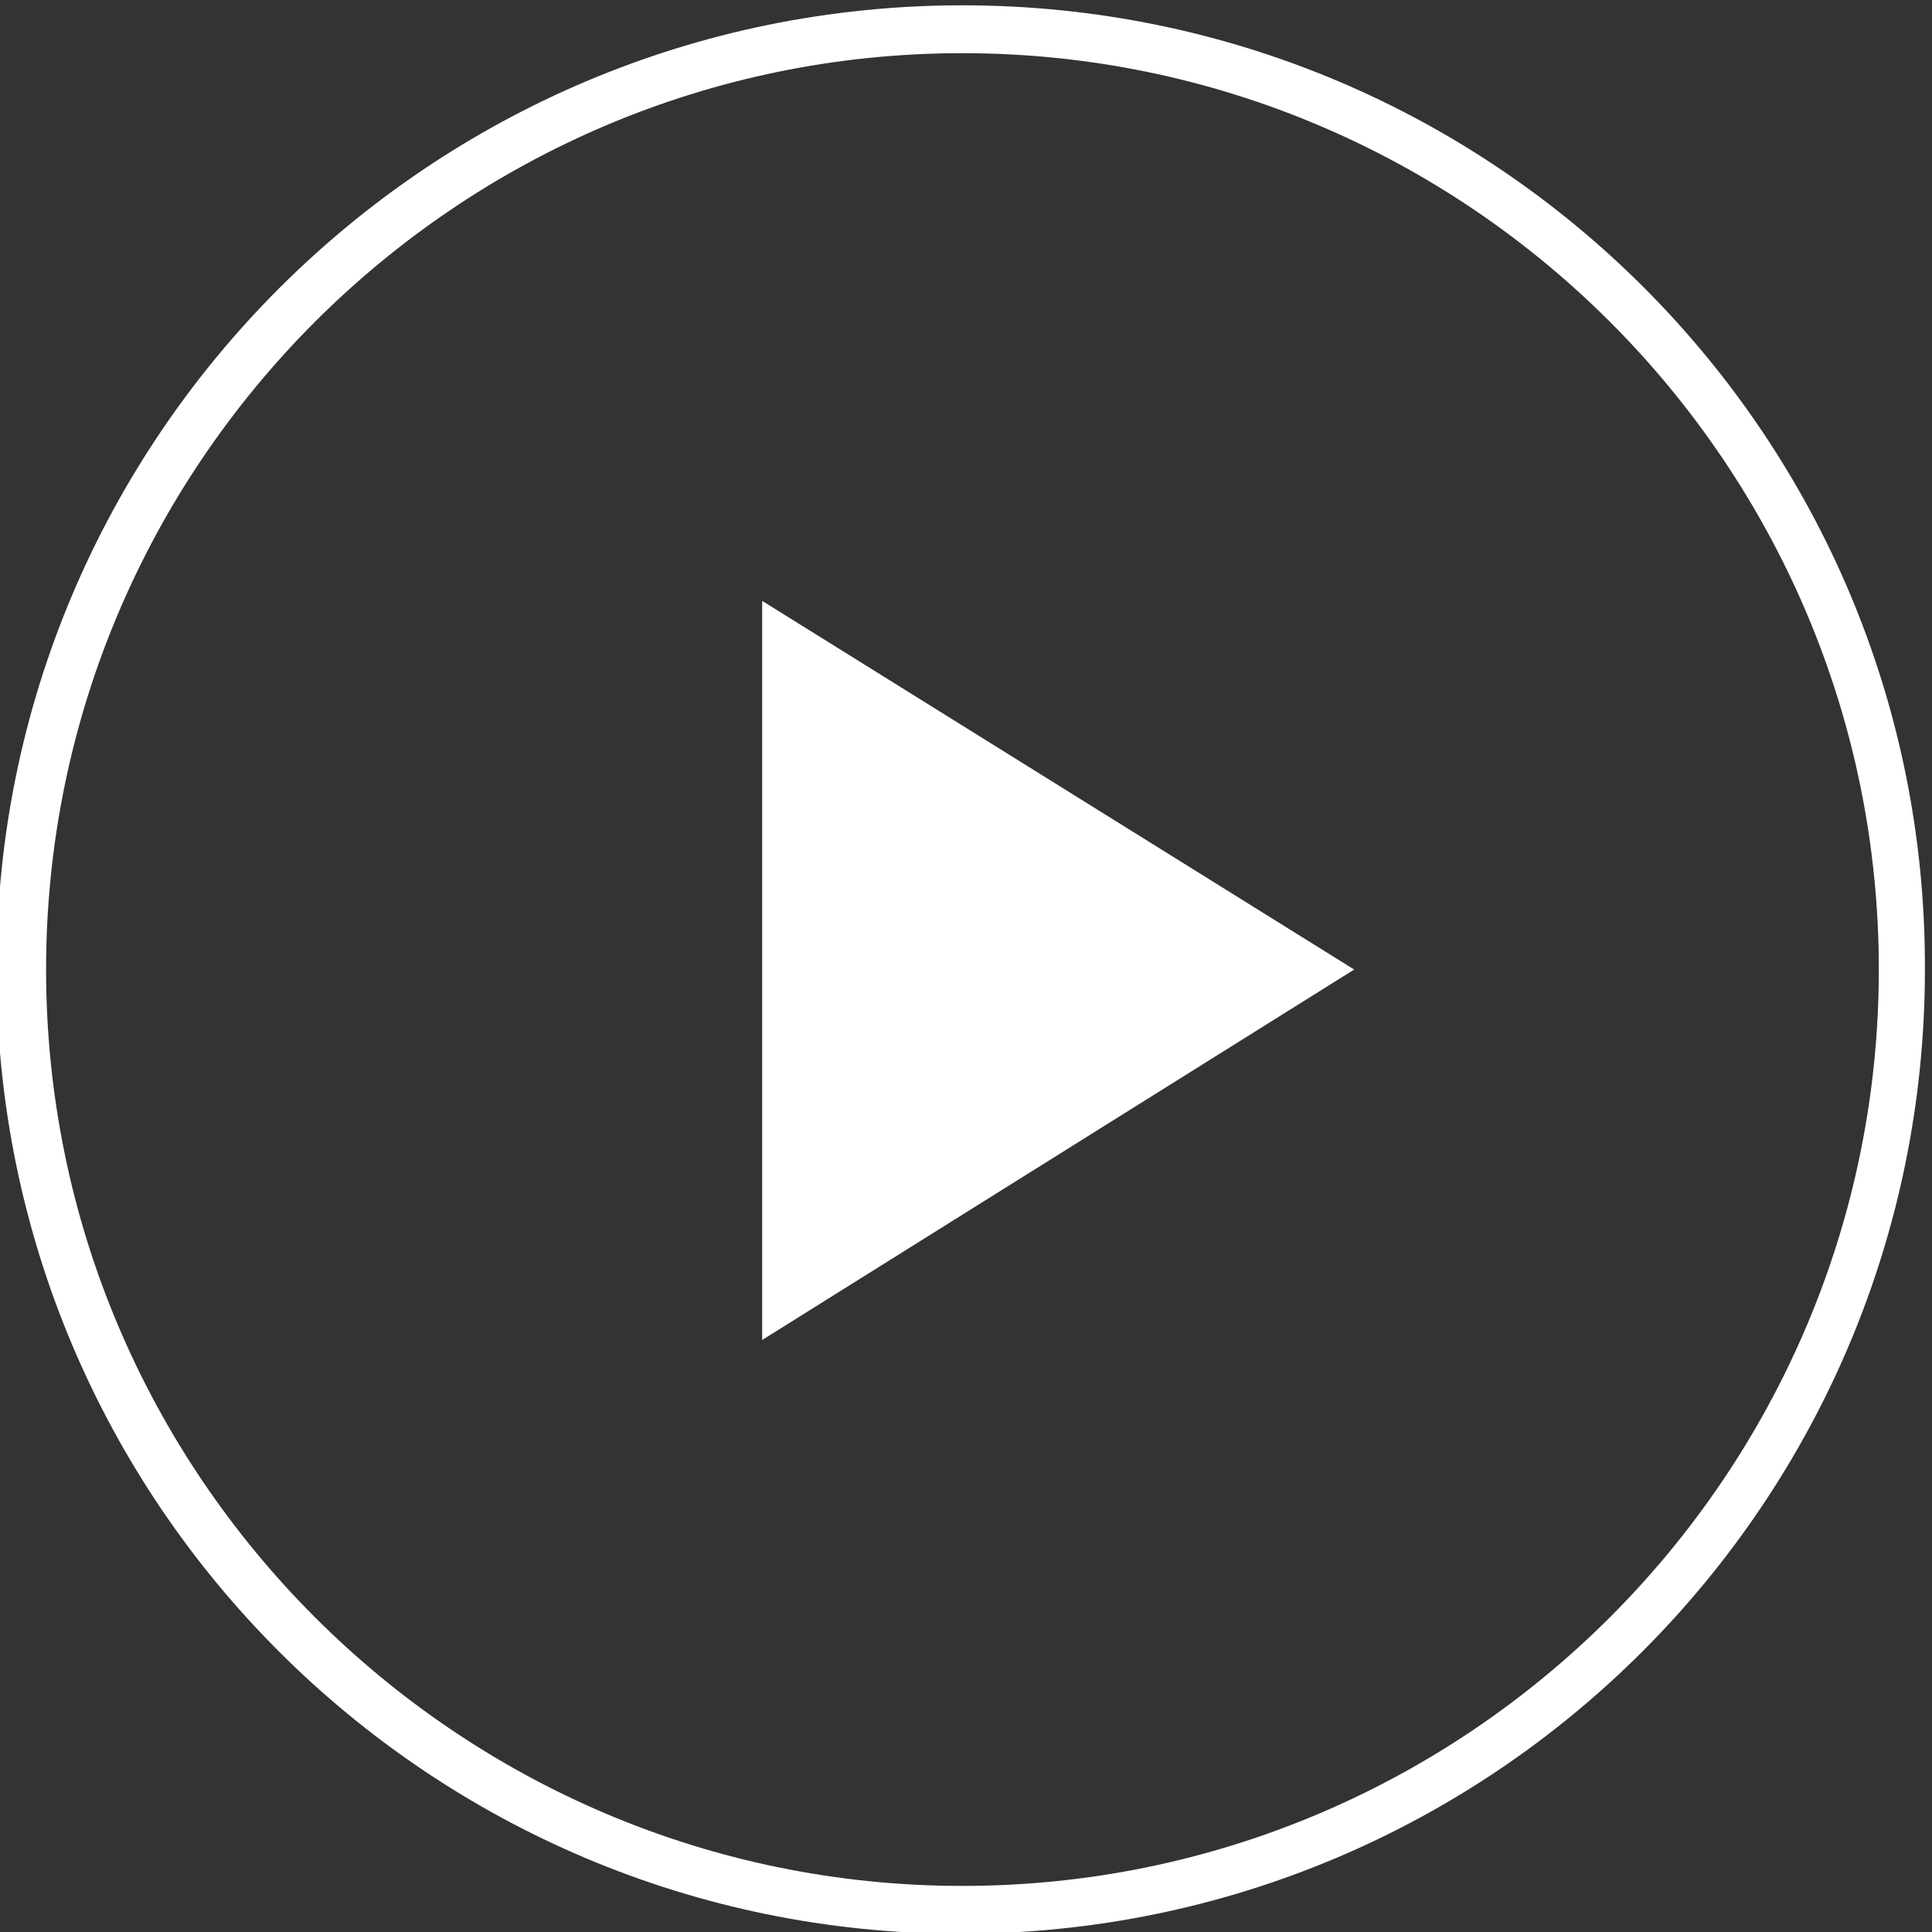
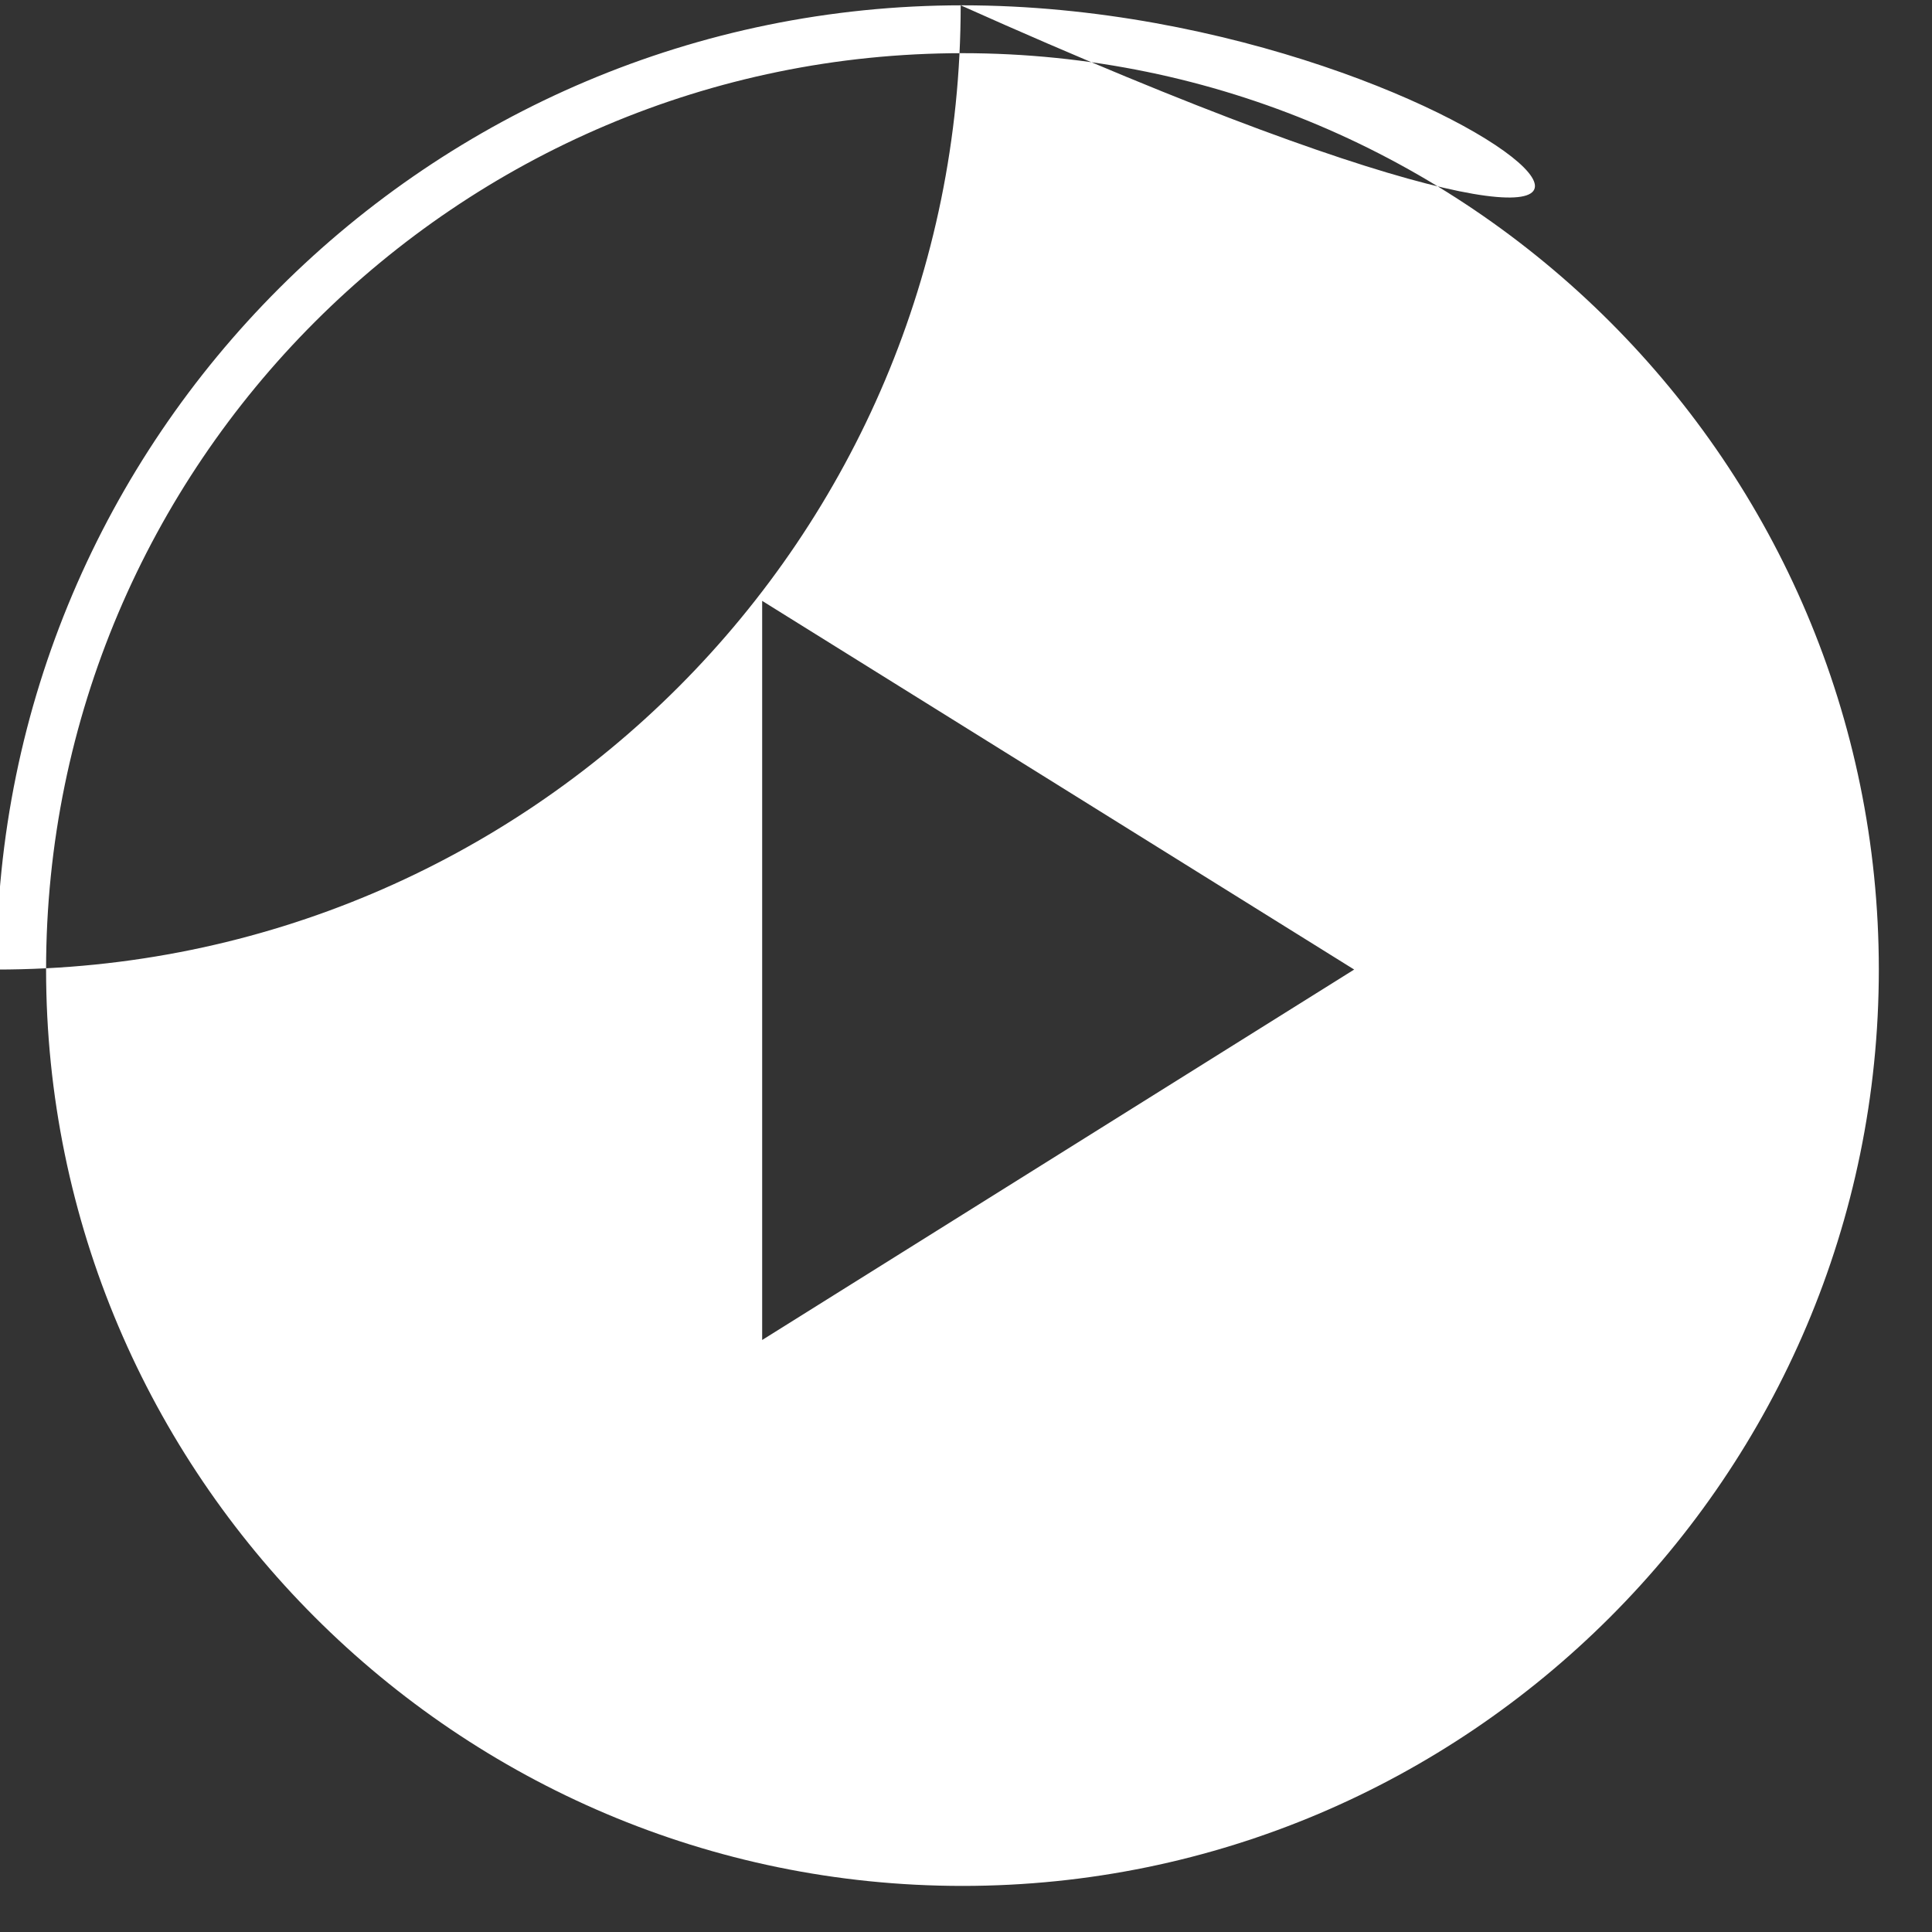
<svg xmlns="http://www.w3.org/2000/svg" version="1.1" id="Layer_1" x="0px" y="0px" viewBox="0 0 109 109" style="enable-background:new 0 0 109 109;" xml:space="preserve">
  <rect x="0" y="0" width="109" height="109" fill="#333333" stroke="none" />
  <style type="text/css">
	.st0{fill:#FFFFFF;}
</style>
-   <path id="Play_Button_00000097477206685165092050000015902520905248247186_" class="st0" d="M54.3,3C82.8,3,106,26.2,106,54.7  s-23.2,51.7-51.7,51.7S2.6,83.2,2.6,54.7S25.8,3,54.3,3L54.3,3z M54.3,0.3C24.2,0.3-0.2,24.7-0.2,54.7c0,30.1,24.4,54.4,54.4,54.4  c30.1,0,54.4-24.4,54.4-54.4C108.7,24.7,84.4,0.3,54.3,0.3L54.3,0.3z M43,33.9v41.7l33.4-20.9L43,33.9z" />
+   <path id="Play_Button_00000097477206685165092050000015902520905248247186_" class="st0" d="M54.3,3C82.8,3,106,26.2,106,54.7  s-23.2,51.7-51.7,51.7S2.6,83.2,2.6,54.7S25.8,3,54.3,3L54.3,3z M54.3,0.3C24.2,0.3-0.2,24.7-0.2,54.7c30.1,0,54.4-24.4,54.4-54.4C108.7,24.7,84.4,0.3,54.3,0.3L54.3,0.3z M43,33.9v41.7l33.4-20.9L43,33.9z" />
</svg>